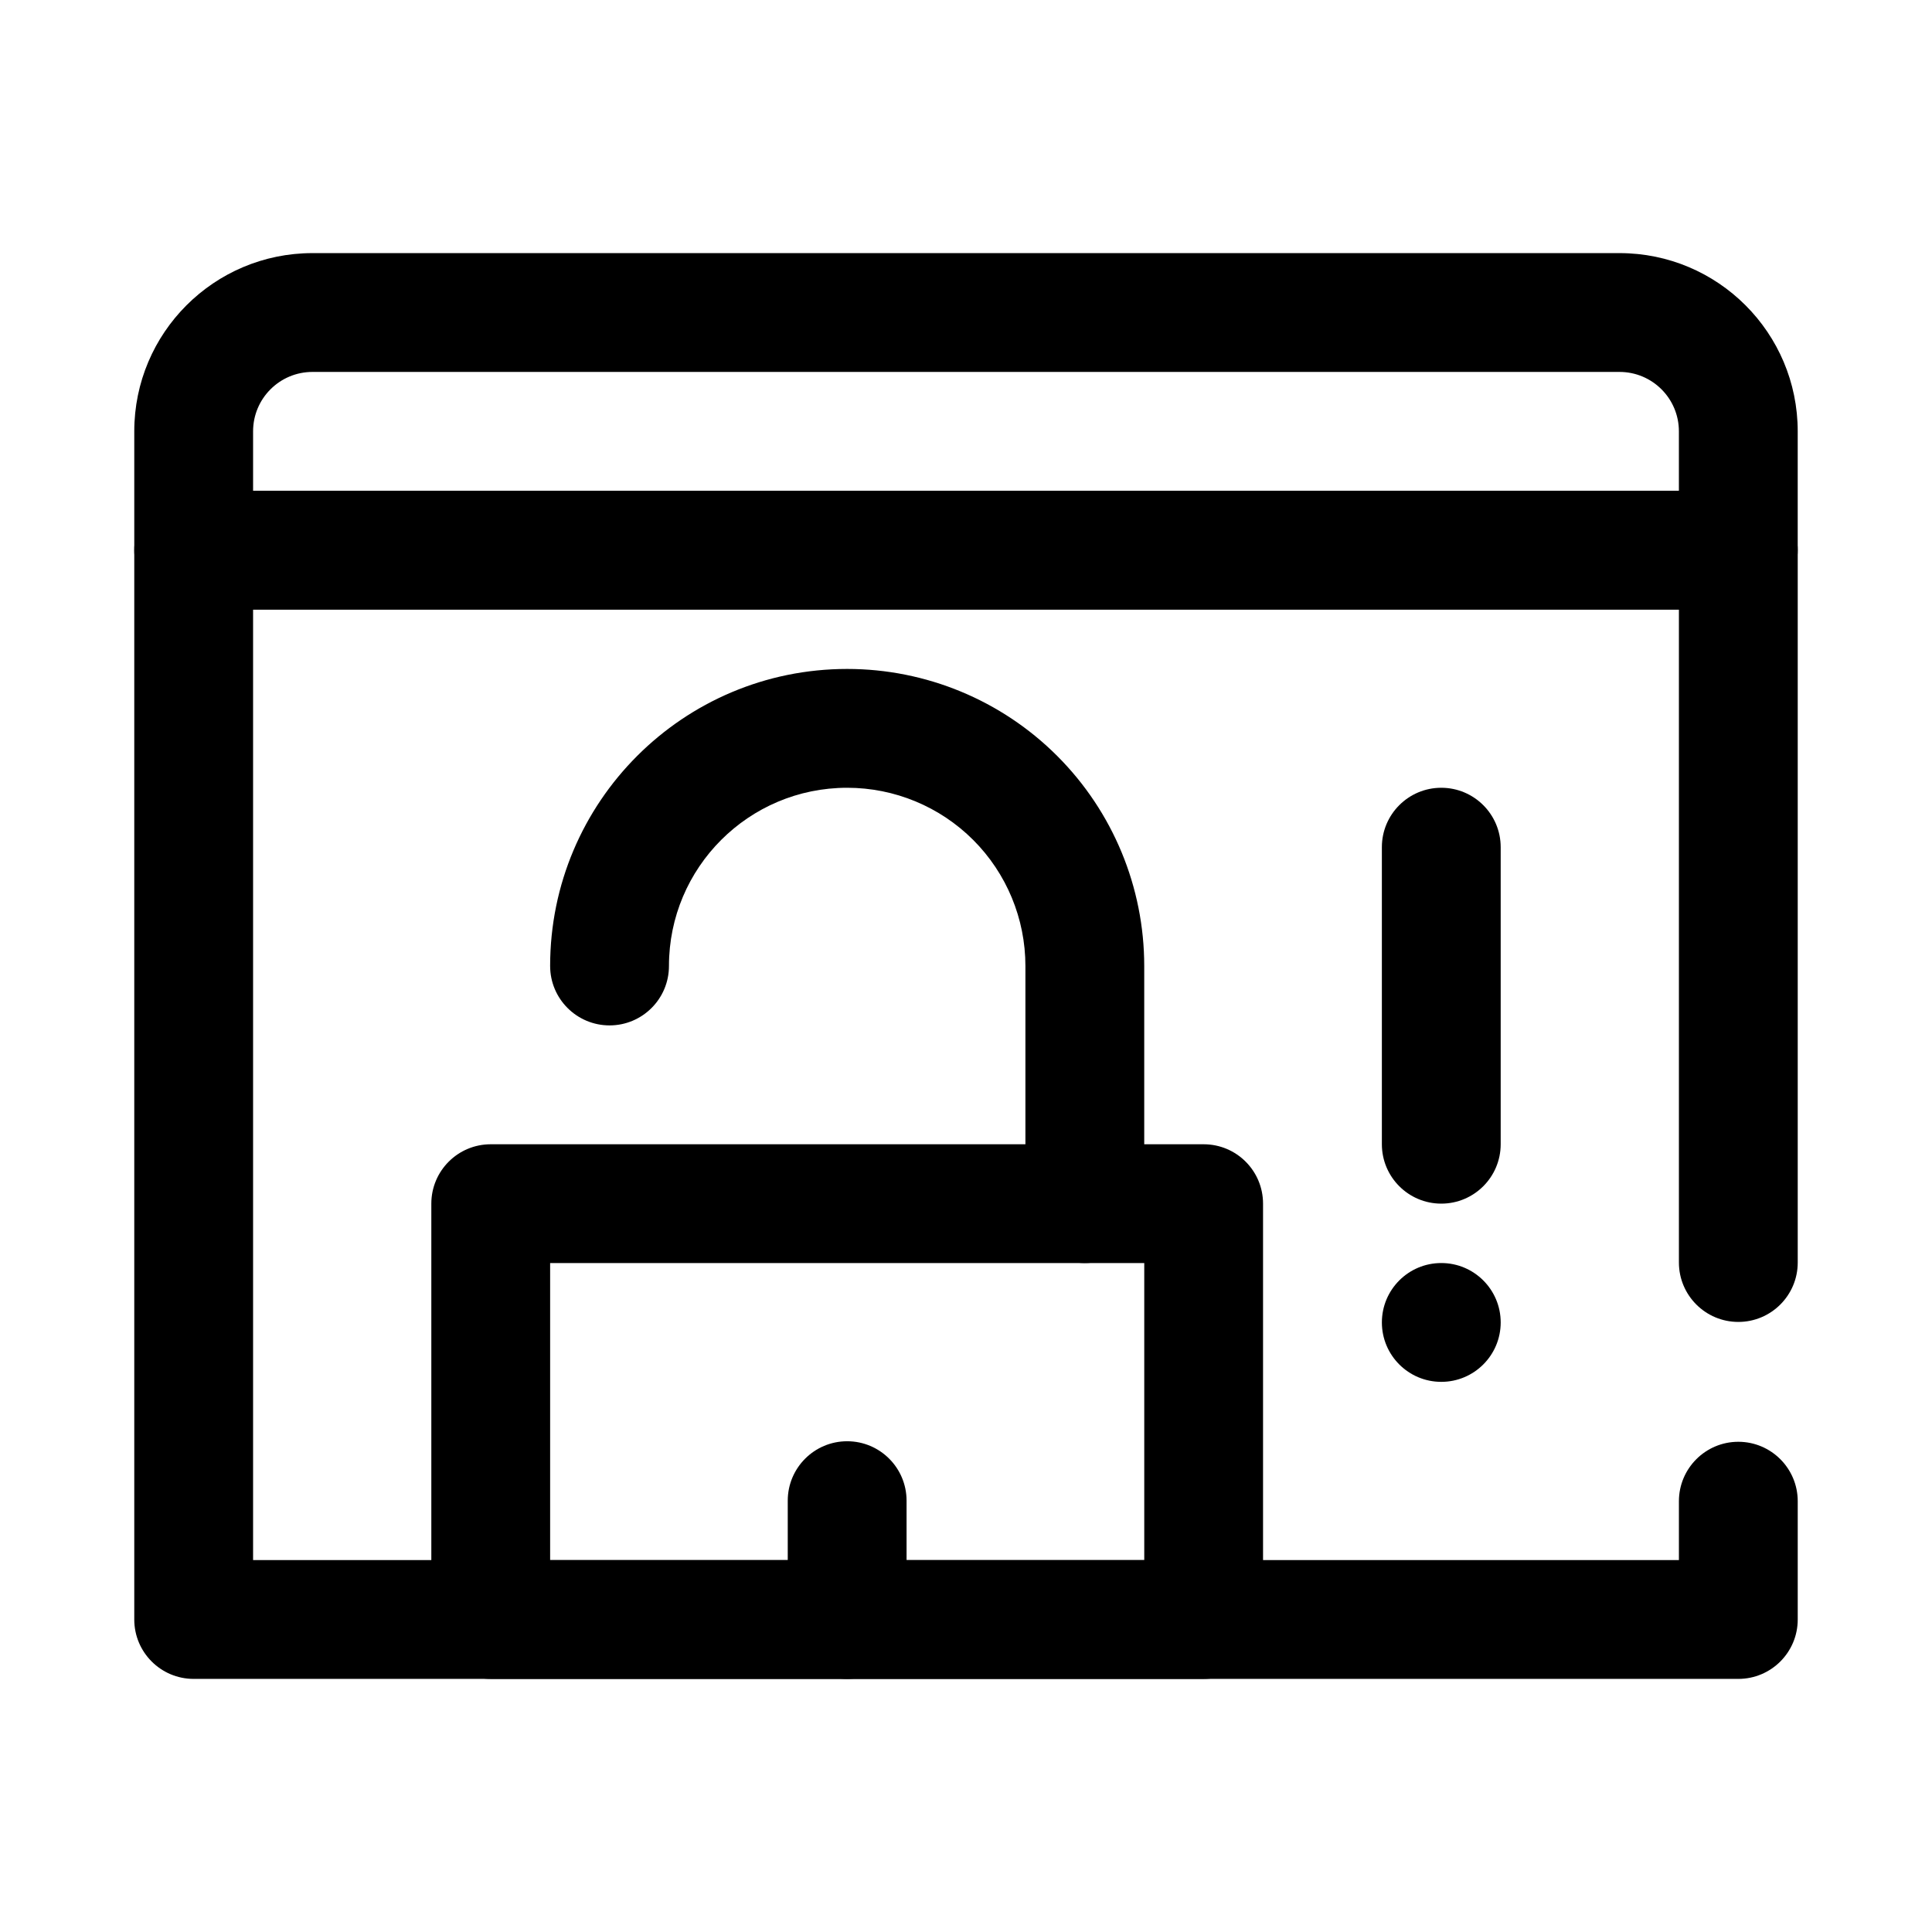
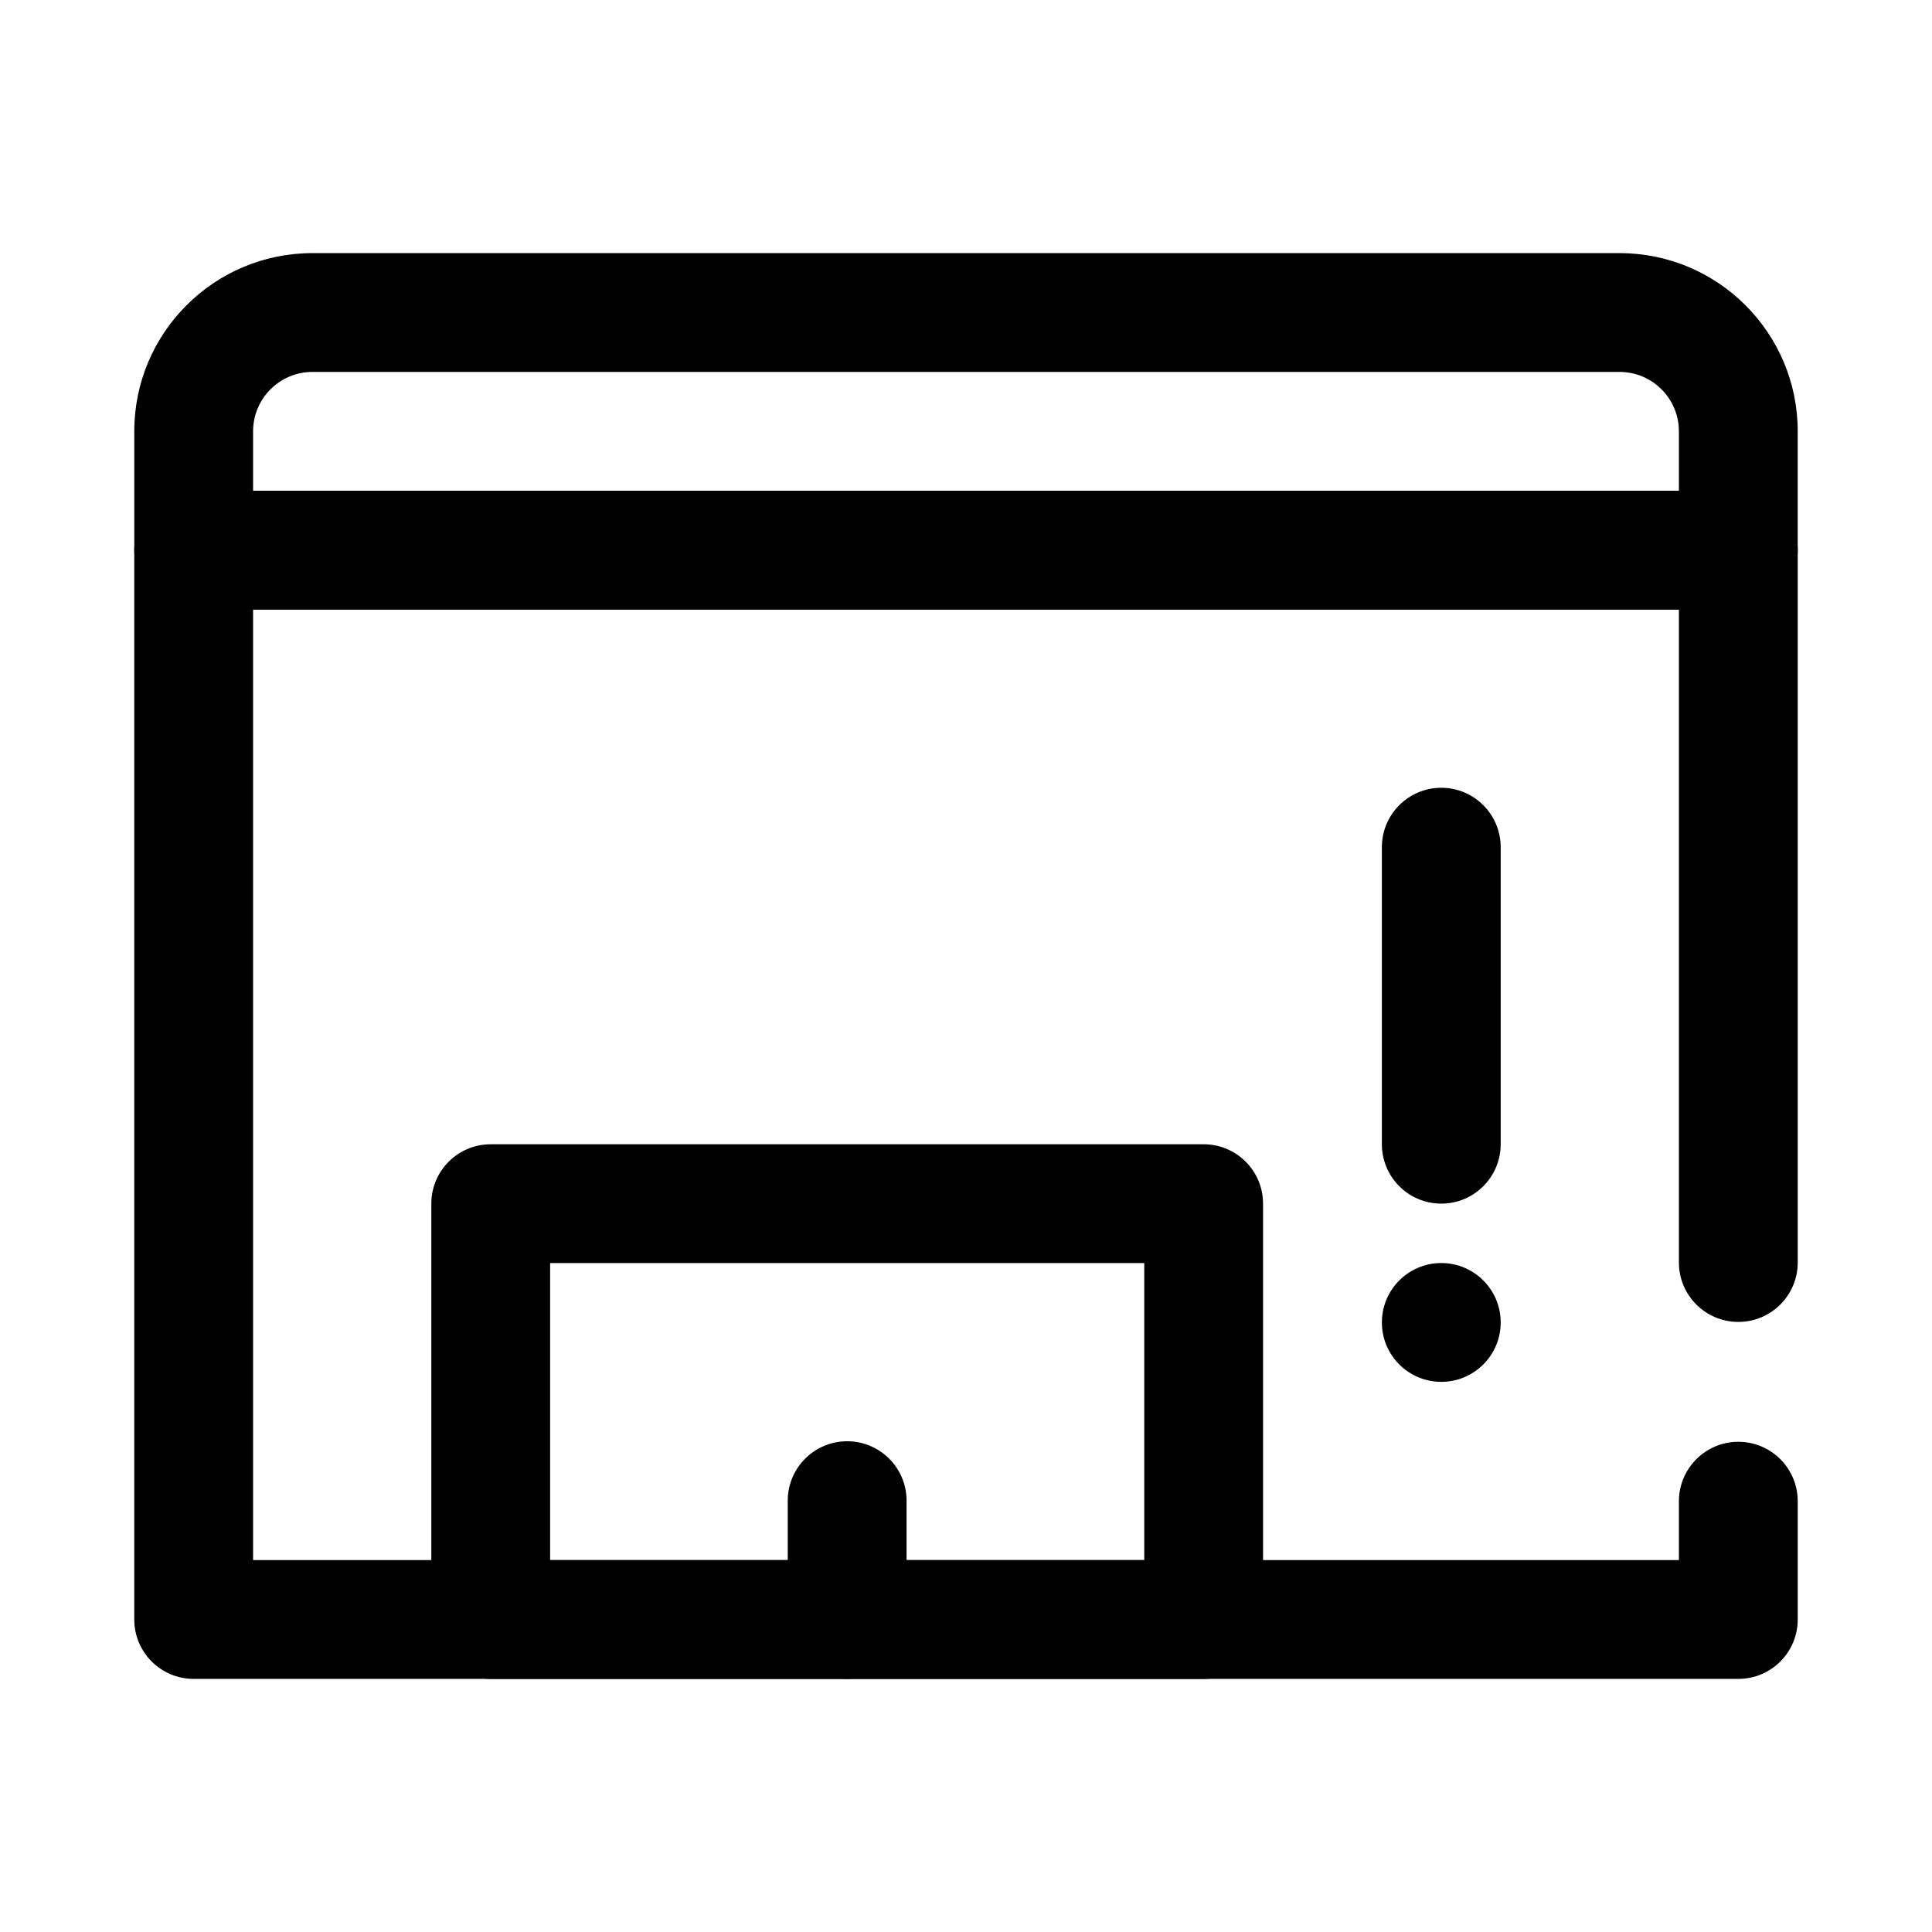
<svg xmlns="http://www.w3.org/2000/svg" fill="#000000" width="800px" height="800px" version="1.1" viewBox="144 144 512 512">
  <g fill-rule="evenodd">
    <path d="m604.67 305.54c8.699 0 15.742-7.051 15.742-15.746v-31.488c0-26.086-21.145-47.23-47.23-47.23h-346.37c-26.086 0-47.23 21.145-47.23 47.23v31.488c0 8.695 7.047 15.746 15.742 15.746zm-15.746-31.488v-15.746c0-8.695-7.043-15.742-15.742-15.742h-346.37c-8.695 0-15.742 7.047-15.742 15.742v15.746z" />
    <path d="m478.72 462.98c0-8.695-7.043-15.738-15.742-15.738h-188.93c-8.699 0-15.742 7.043-15.742 15.738v110.21c0 8.695 7.043 15.742 15.742 15.742h188.93c8.699 0 15.742-7.047 15.742-15.742zm-188.93 15.742v78.727h157.45v-78.727z" />
    <path d="m384.25 573.18v-31.488c0-8.691-7.055-15.746-15.742-15.746-8.691 0-15.746 7.055-15.746 15.746v31.488c0 8.691 7.055 15.742 15.746 15.742 8.688 0 15.742-7.051 15.742-15.742z" />
    <path d="m510.21 368.51v78.719c0 8.695 7.055 15.746 15.742 15.746 8.691 0 15.746-7.051 15.746-15.746v-78.719c0-8.691-7.055-15.742-15.746-15.742-8.688 0-15.742 7.051-15.742 15.742z" />
    <path d="m541.7 494.46c0 8.695-7.051 15.746-15.746 15.746-8.695 0-15.742-7.051-15.742-15.746 0-8.691 7.047-15.742 15.742-15.742 8.695 0 15.746 7.051 15.746 15.742" />
    <path d="m588.93 557.44v-15.602c0-8.691 7.055-15.75 15.746-15.75s15.742 7.059 15.742 15.75v31.344c0 8.691-7.043 15.742-15.742 15.742h-409.35c-8.695 0-15.742-7.051-15.742-15.742v-283.39c0-8.691 7.047-15.742 15.742-15.742h409.35c8.699 0 15.742 7.051 15.742 15.742v188.79c0 8.688-7.051 15.742-15.742 15.742s-15.746-7.055-15.746-15.742v-173.05h-377.86v251.91z" />
-     <path d="m289.79 400c0-43.48 35.246-78.723 78.723-78.723 20.875 0 40.902 8.297 55.66 23.059 14.762 14.758 23.059 34.785 23.059 55.664v62.977c0 8.688-7.055 15.742-15.742 15.742-8.691 0-15.746-7.055-15.746-15.742v-62.977c0-12.527-4.977-24.539-13.832-33.402-8.863-8.855-20.875-13.832-33.398-13.832-26.09 0-47.234 21.145-47.234 47.234 0 8.688-7.051 15.742-15.742 15.742s-15.746-7.055-15.746-15.742z" />
  </g>
</svg>